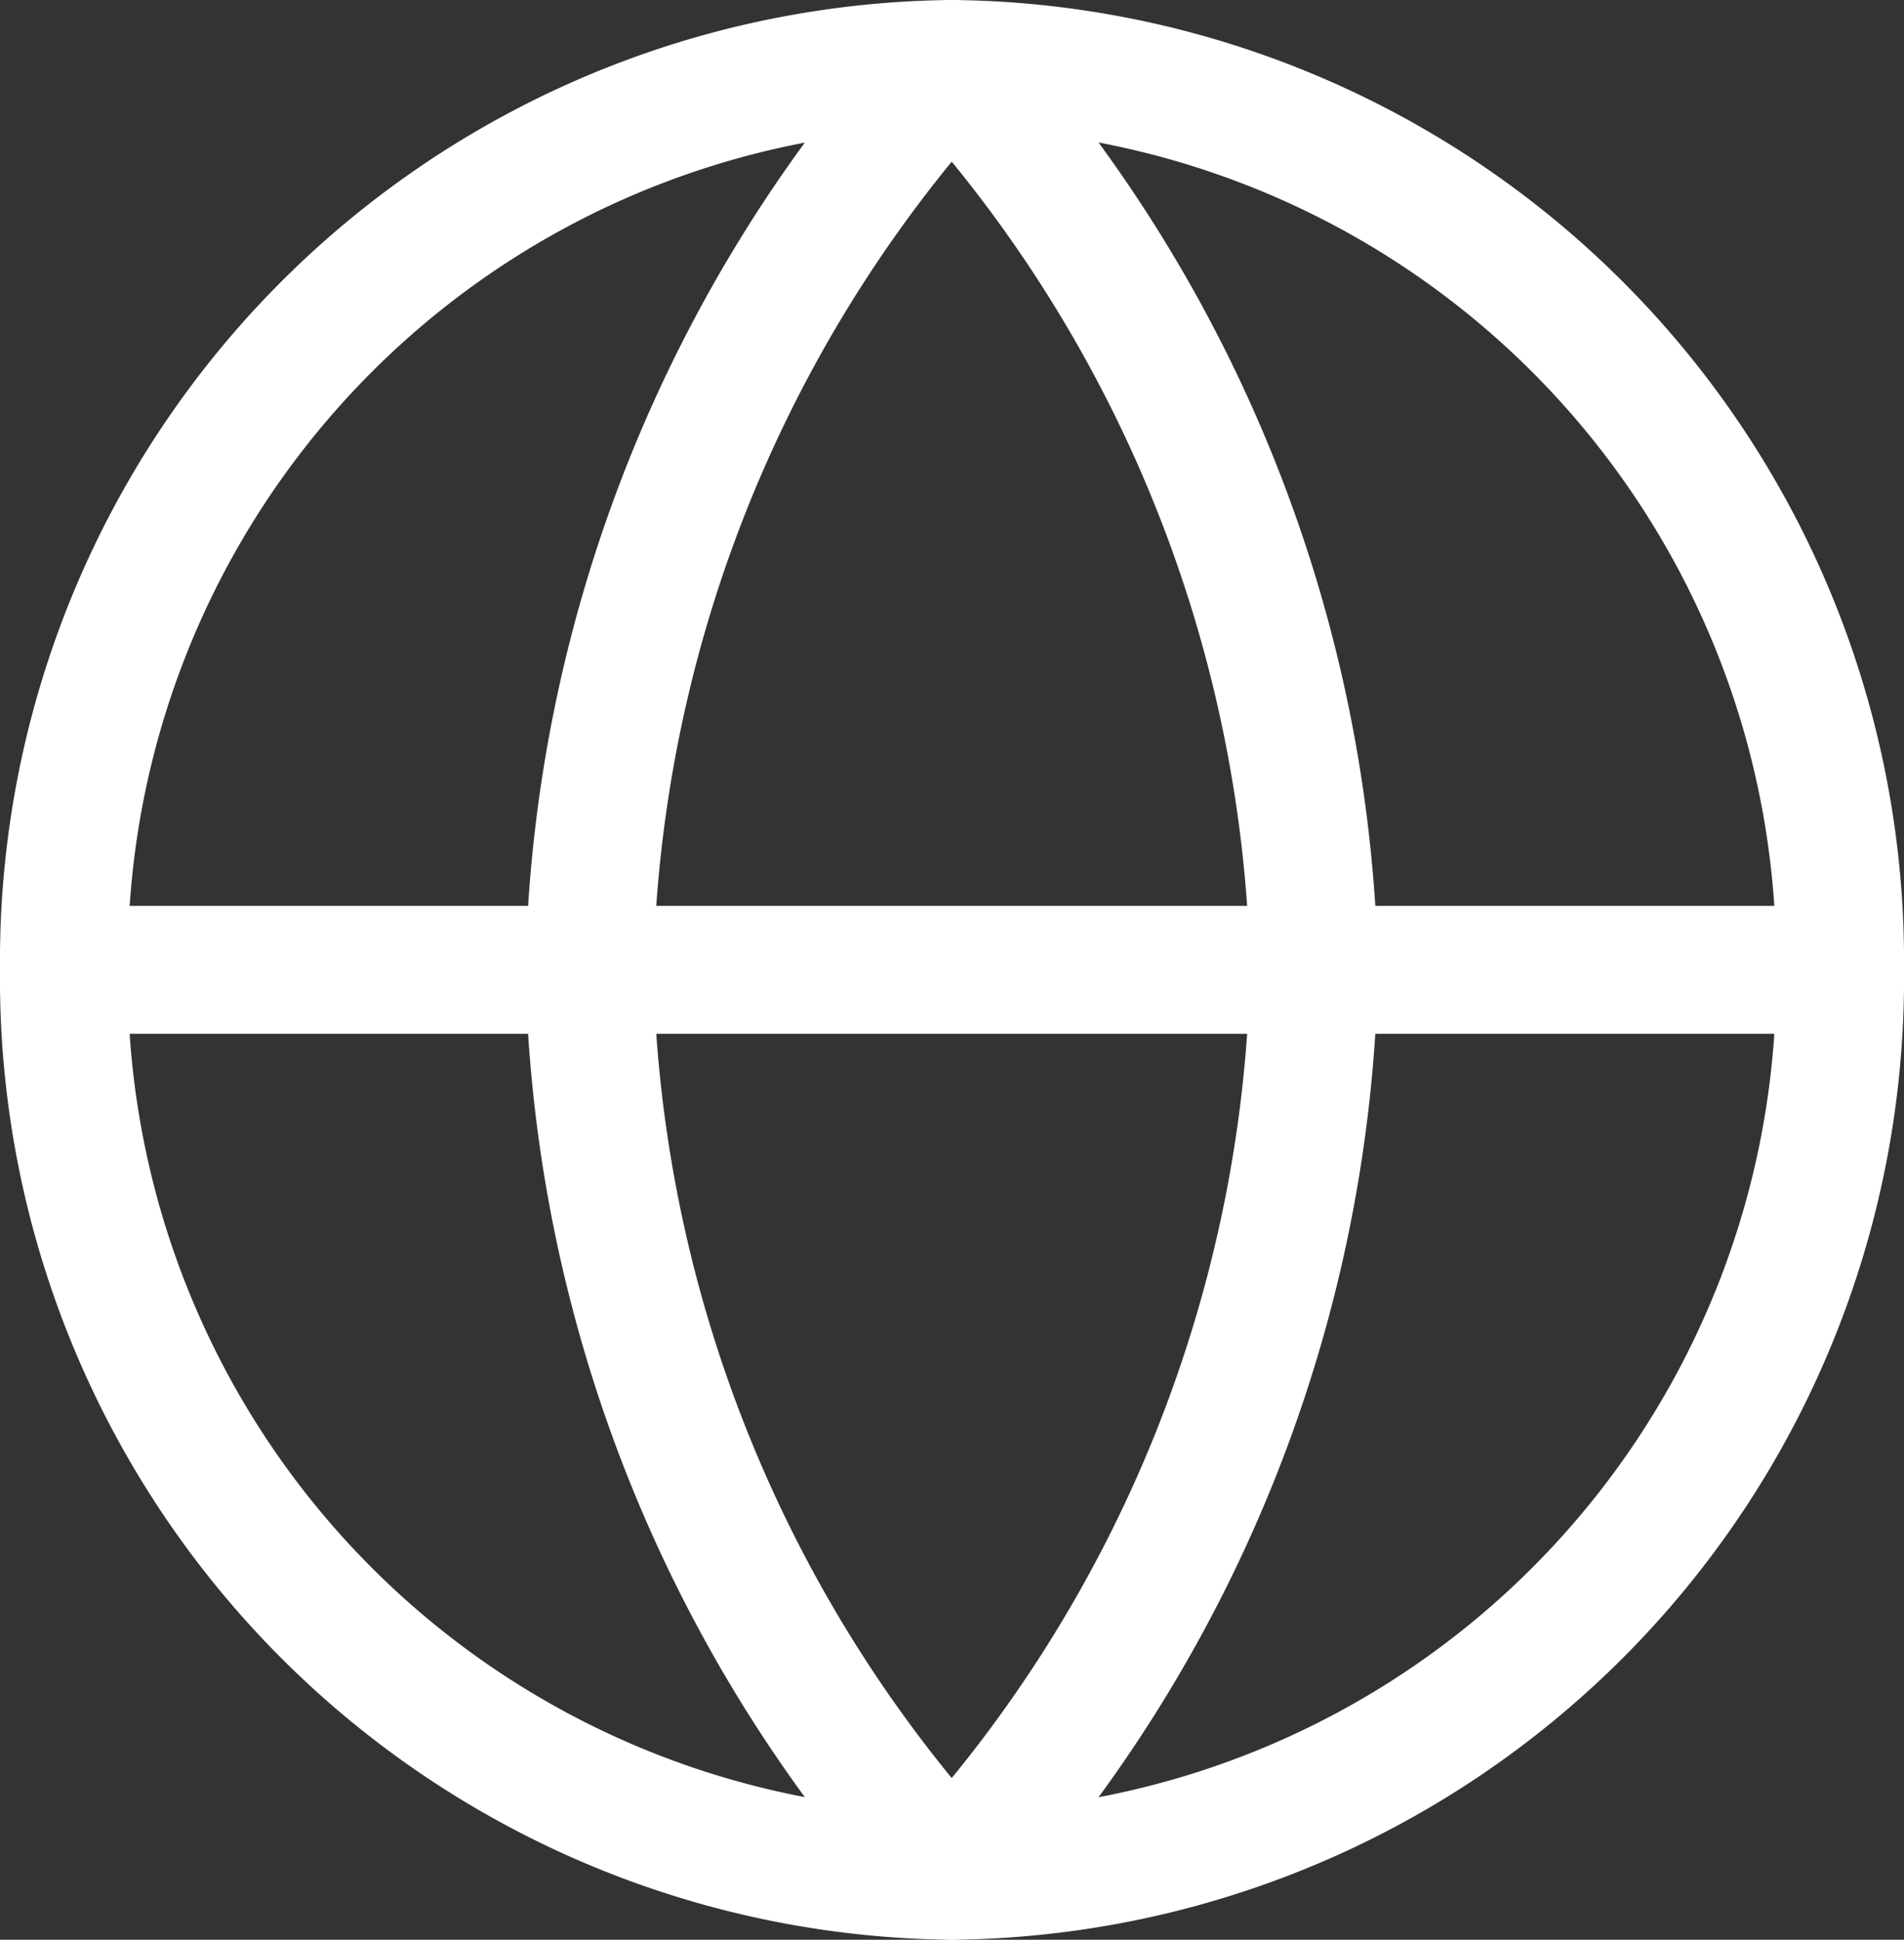
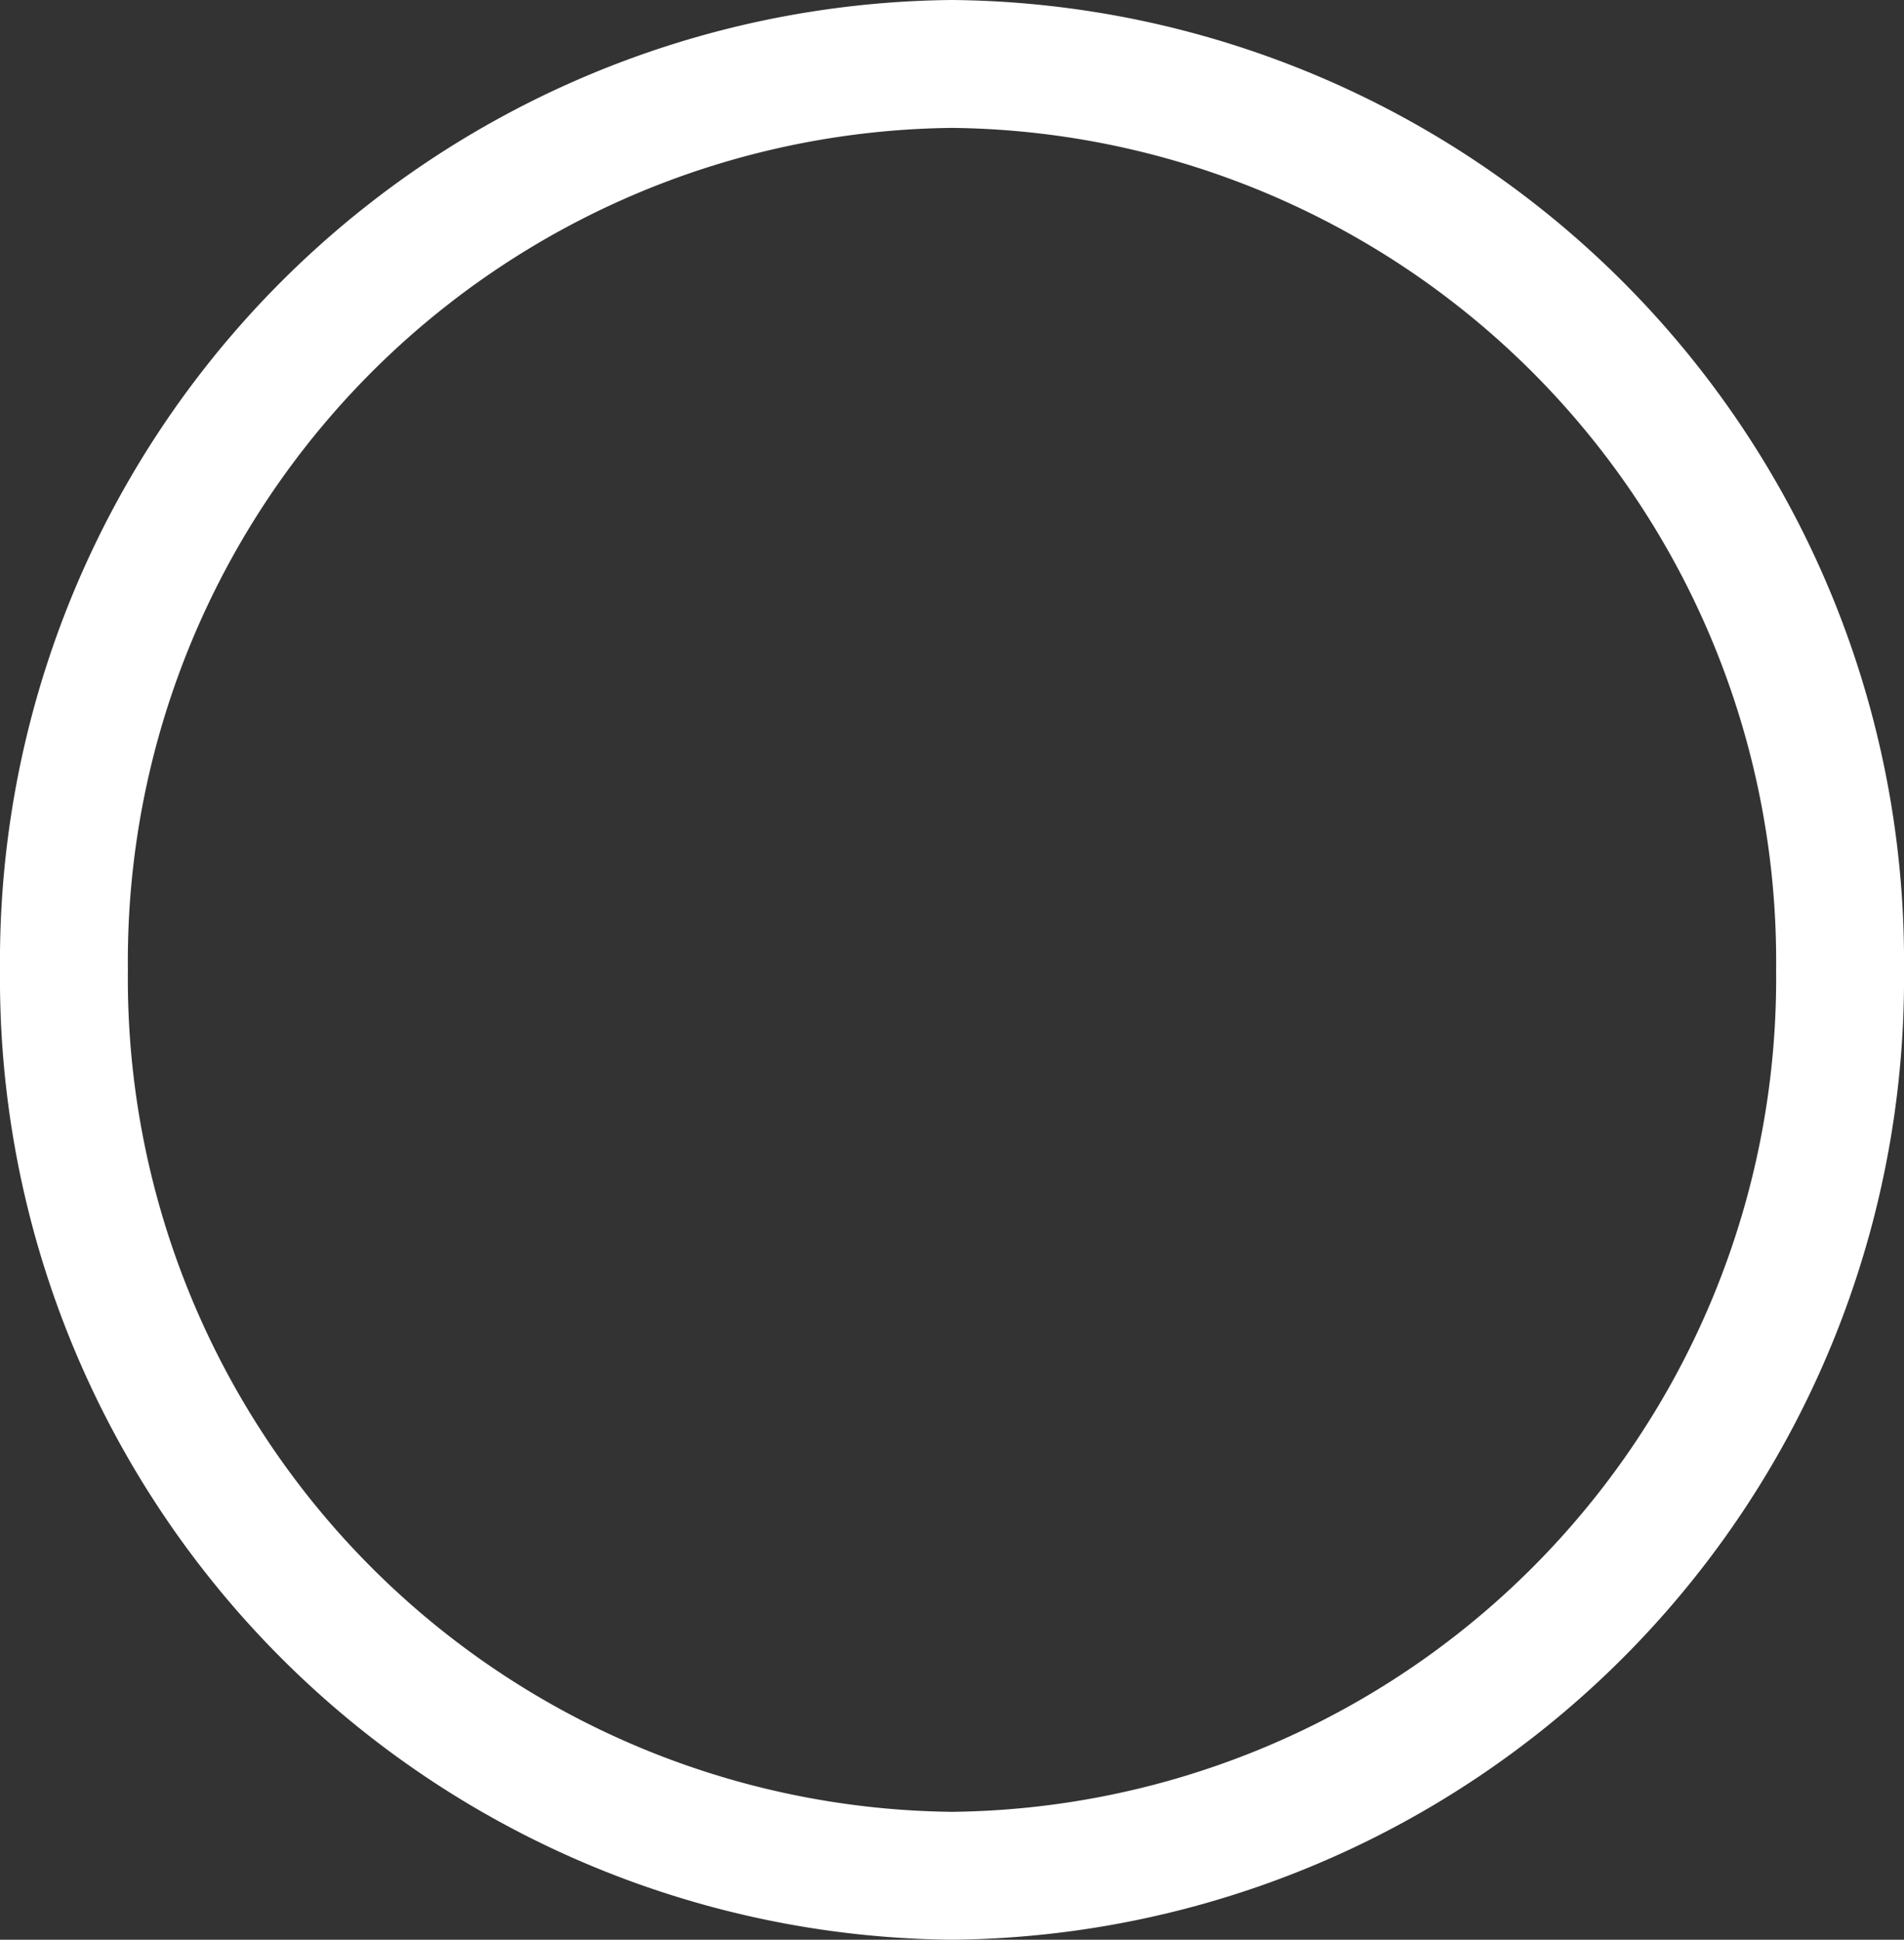
<svg xmlns="http://www.w3.org/2000/svg" width="26.8" height="27.3" viewBox="0 0 26.8 27.3">
  <rect x="0" y="0" width="26.8" height="27.3" fill="#333333" stroke="none" />
  <g id="Icon_feather-globe" data-name="Icon feather-globe" transform="translate(-2.1 -2.1)">
    <path id="Path_2298" data-name="Path 2298" d="M28,15.75A12.627,12.627,0,0,1,15.5,28.5,12.627,12.627,0,0,1,3,15.75,12.627,12.627,0,0,1,15.5,3,12.627,12.627,0,0,1,28,15.75Z" transform="translate(0 0)" fill="none" stroke="#fff" stroke-linecap="round" stroke-linejoin="round" stroke-width="1.8" />
-     <path id="Path_2299" data-name="Path 2299" d="M3,18H28" transform="translate(0 -2.25)" fill="none" stroke="#fff" stroke-linecap="round" stroke-linejoin="round" stroke-width="1.8" />
-     <path id="Path_2300" data-name="Path 2300" d="M17.1,3a19.5,19.5,0,0,1,5.1,12.75A19.5,19.5,0,0,1,17.1,28.5,19.5,19.5,0,0,1,12,15.75,19.5,19.5,0,0,1,17.1,3Z" transform="translate(-1.604 0)" fill="none" stroke="#fff" stroke-linecap="round" stroke-linejoin="round" stroke-width="1.8" />
  </g>
</svg>